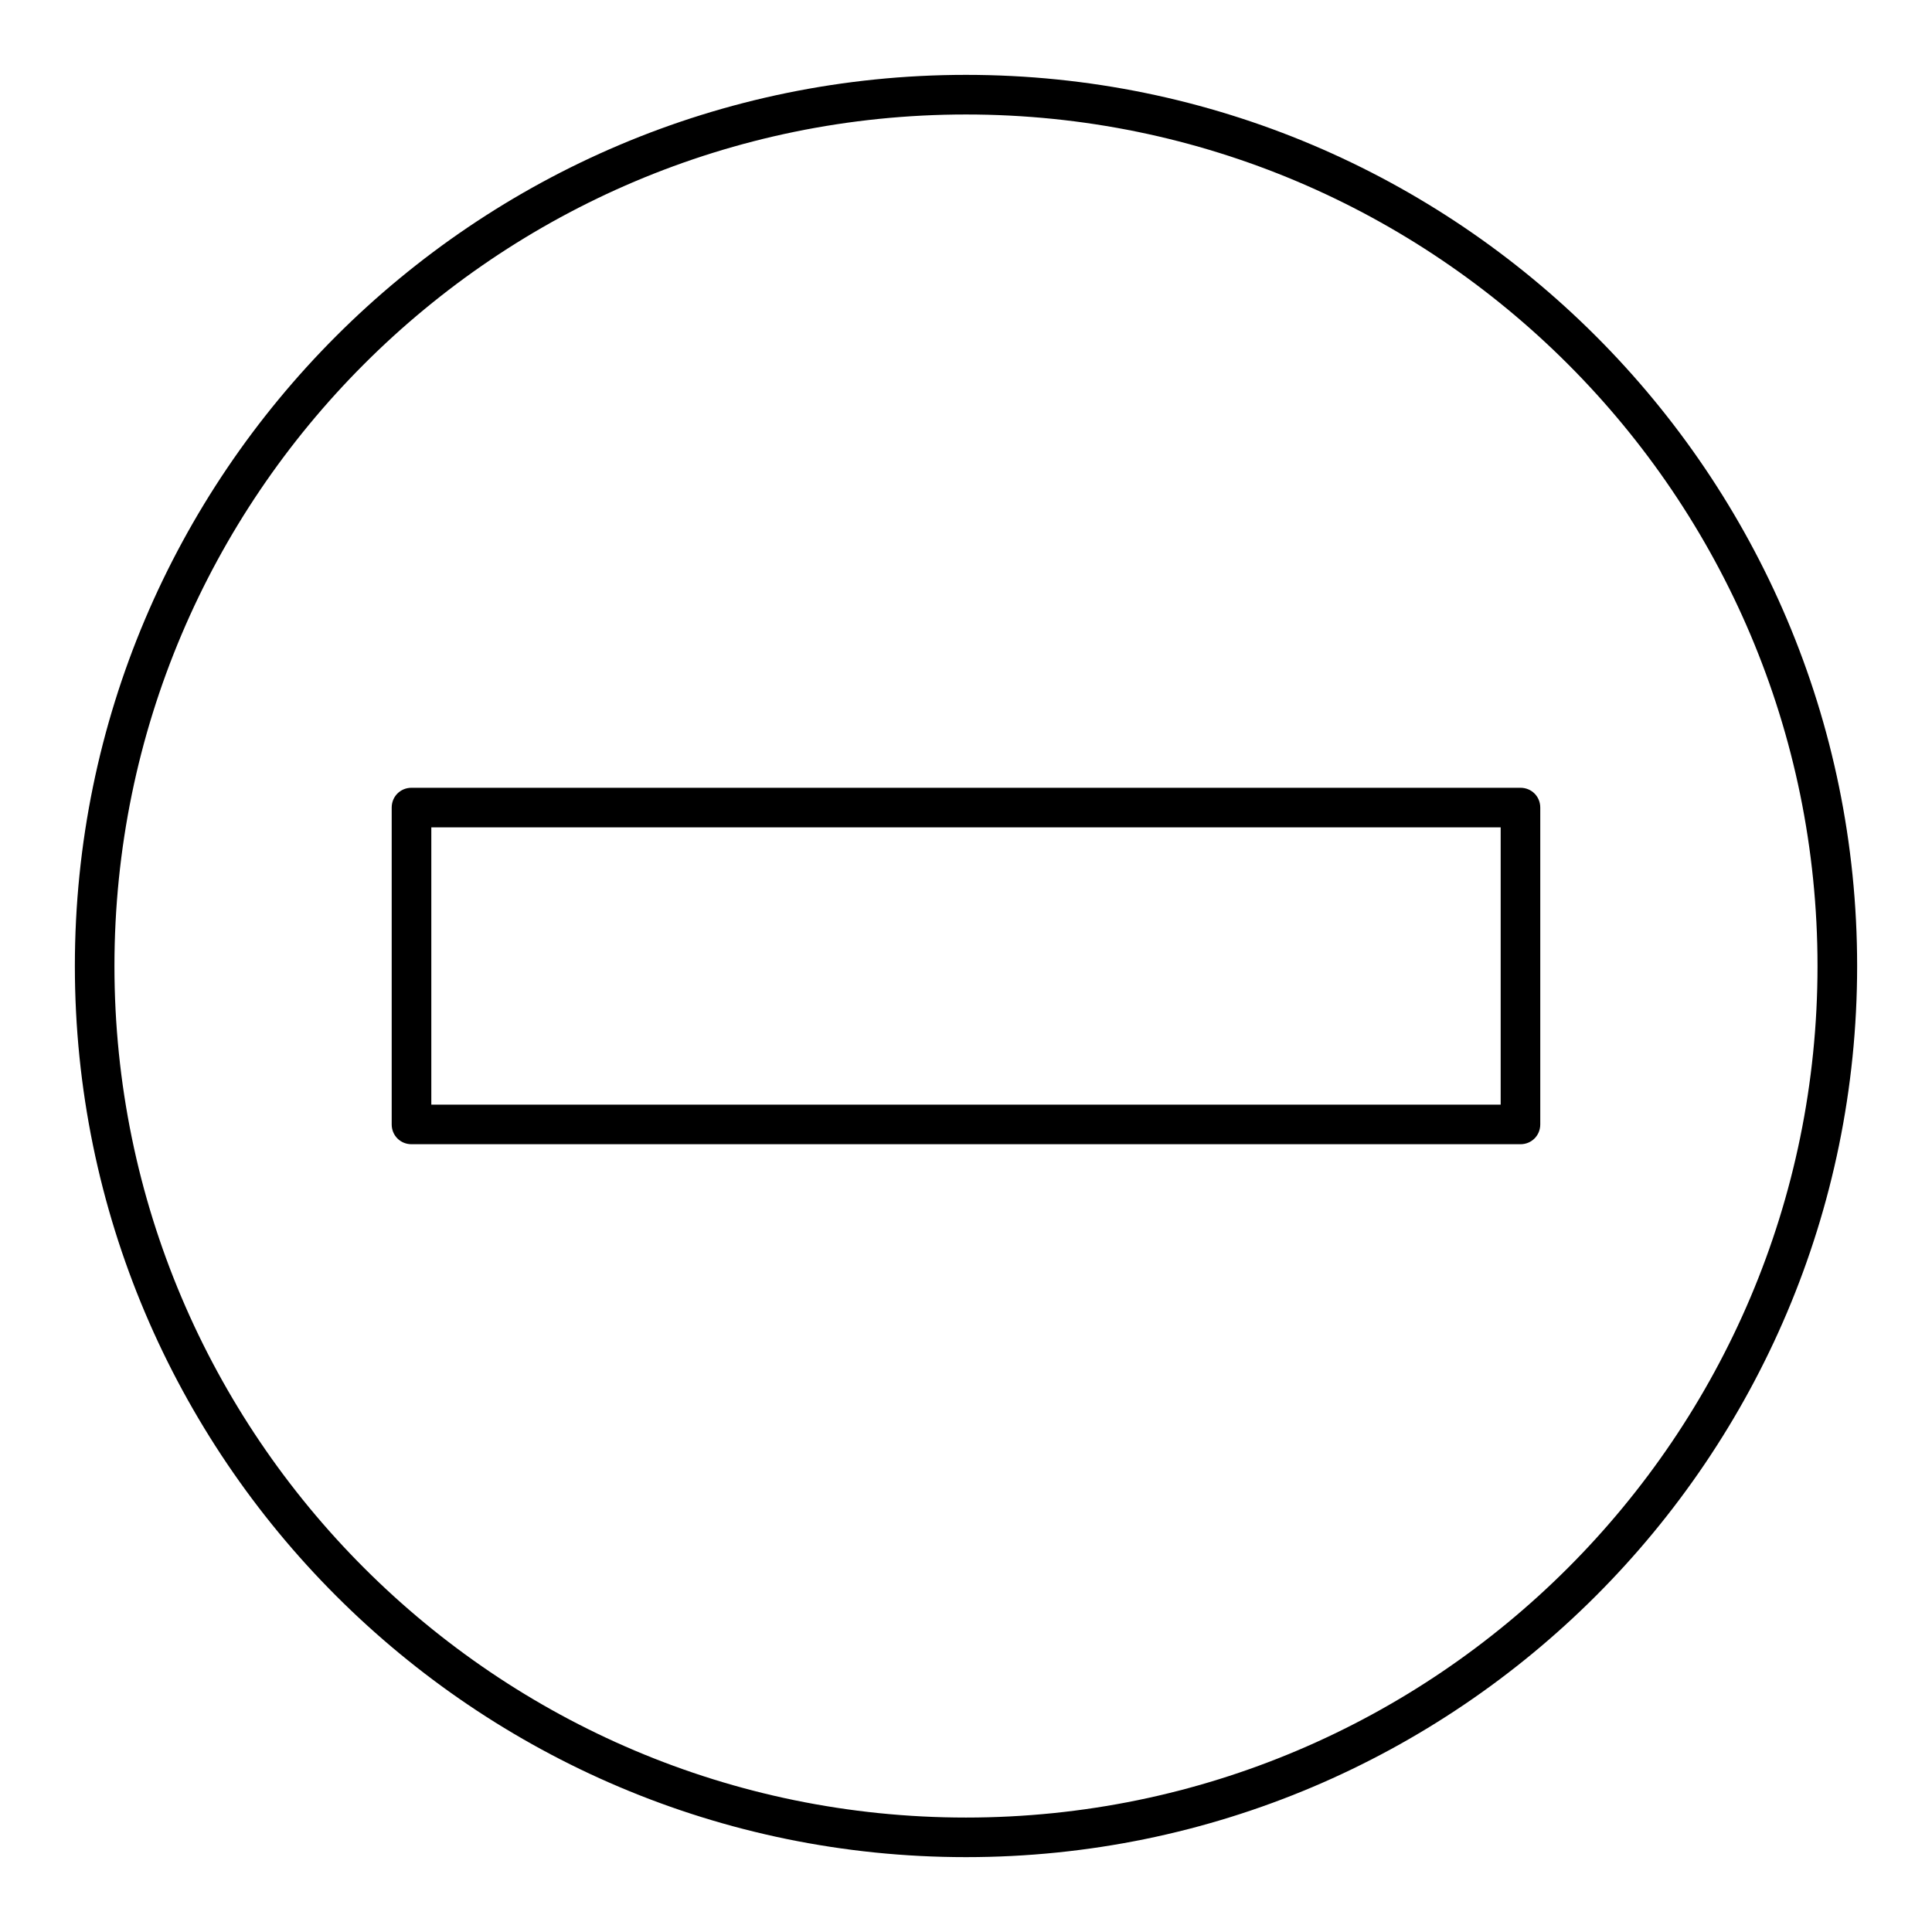
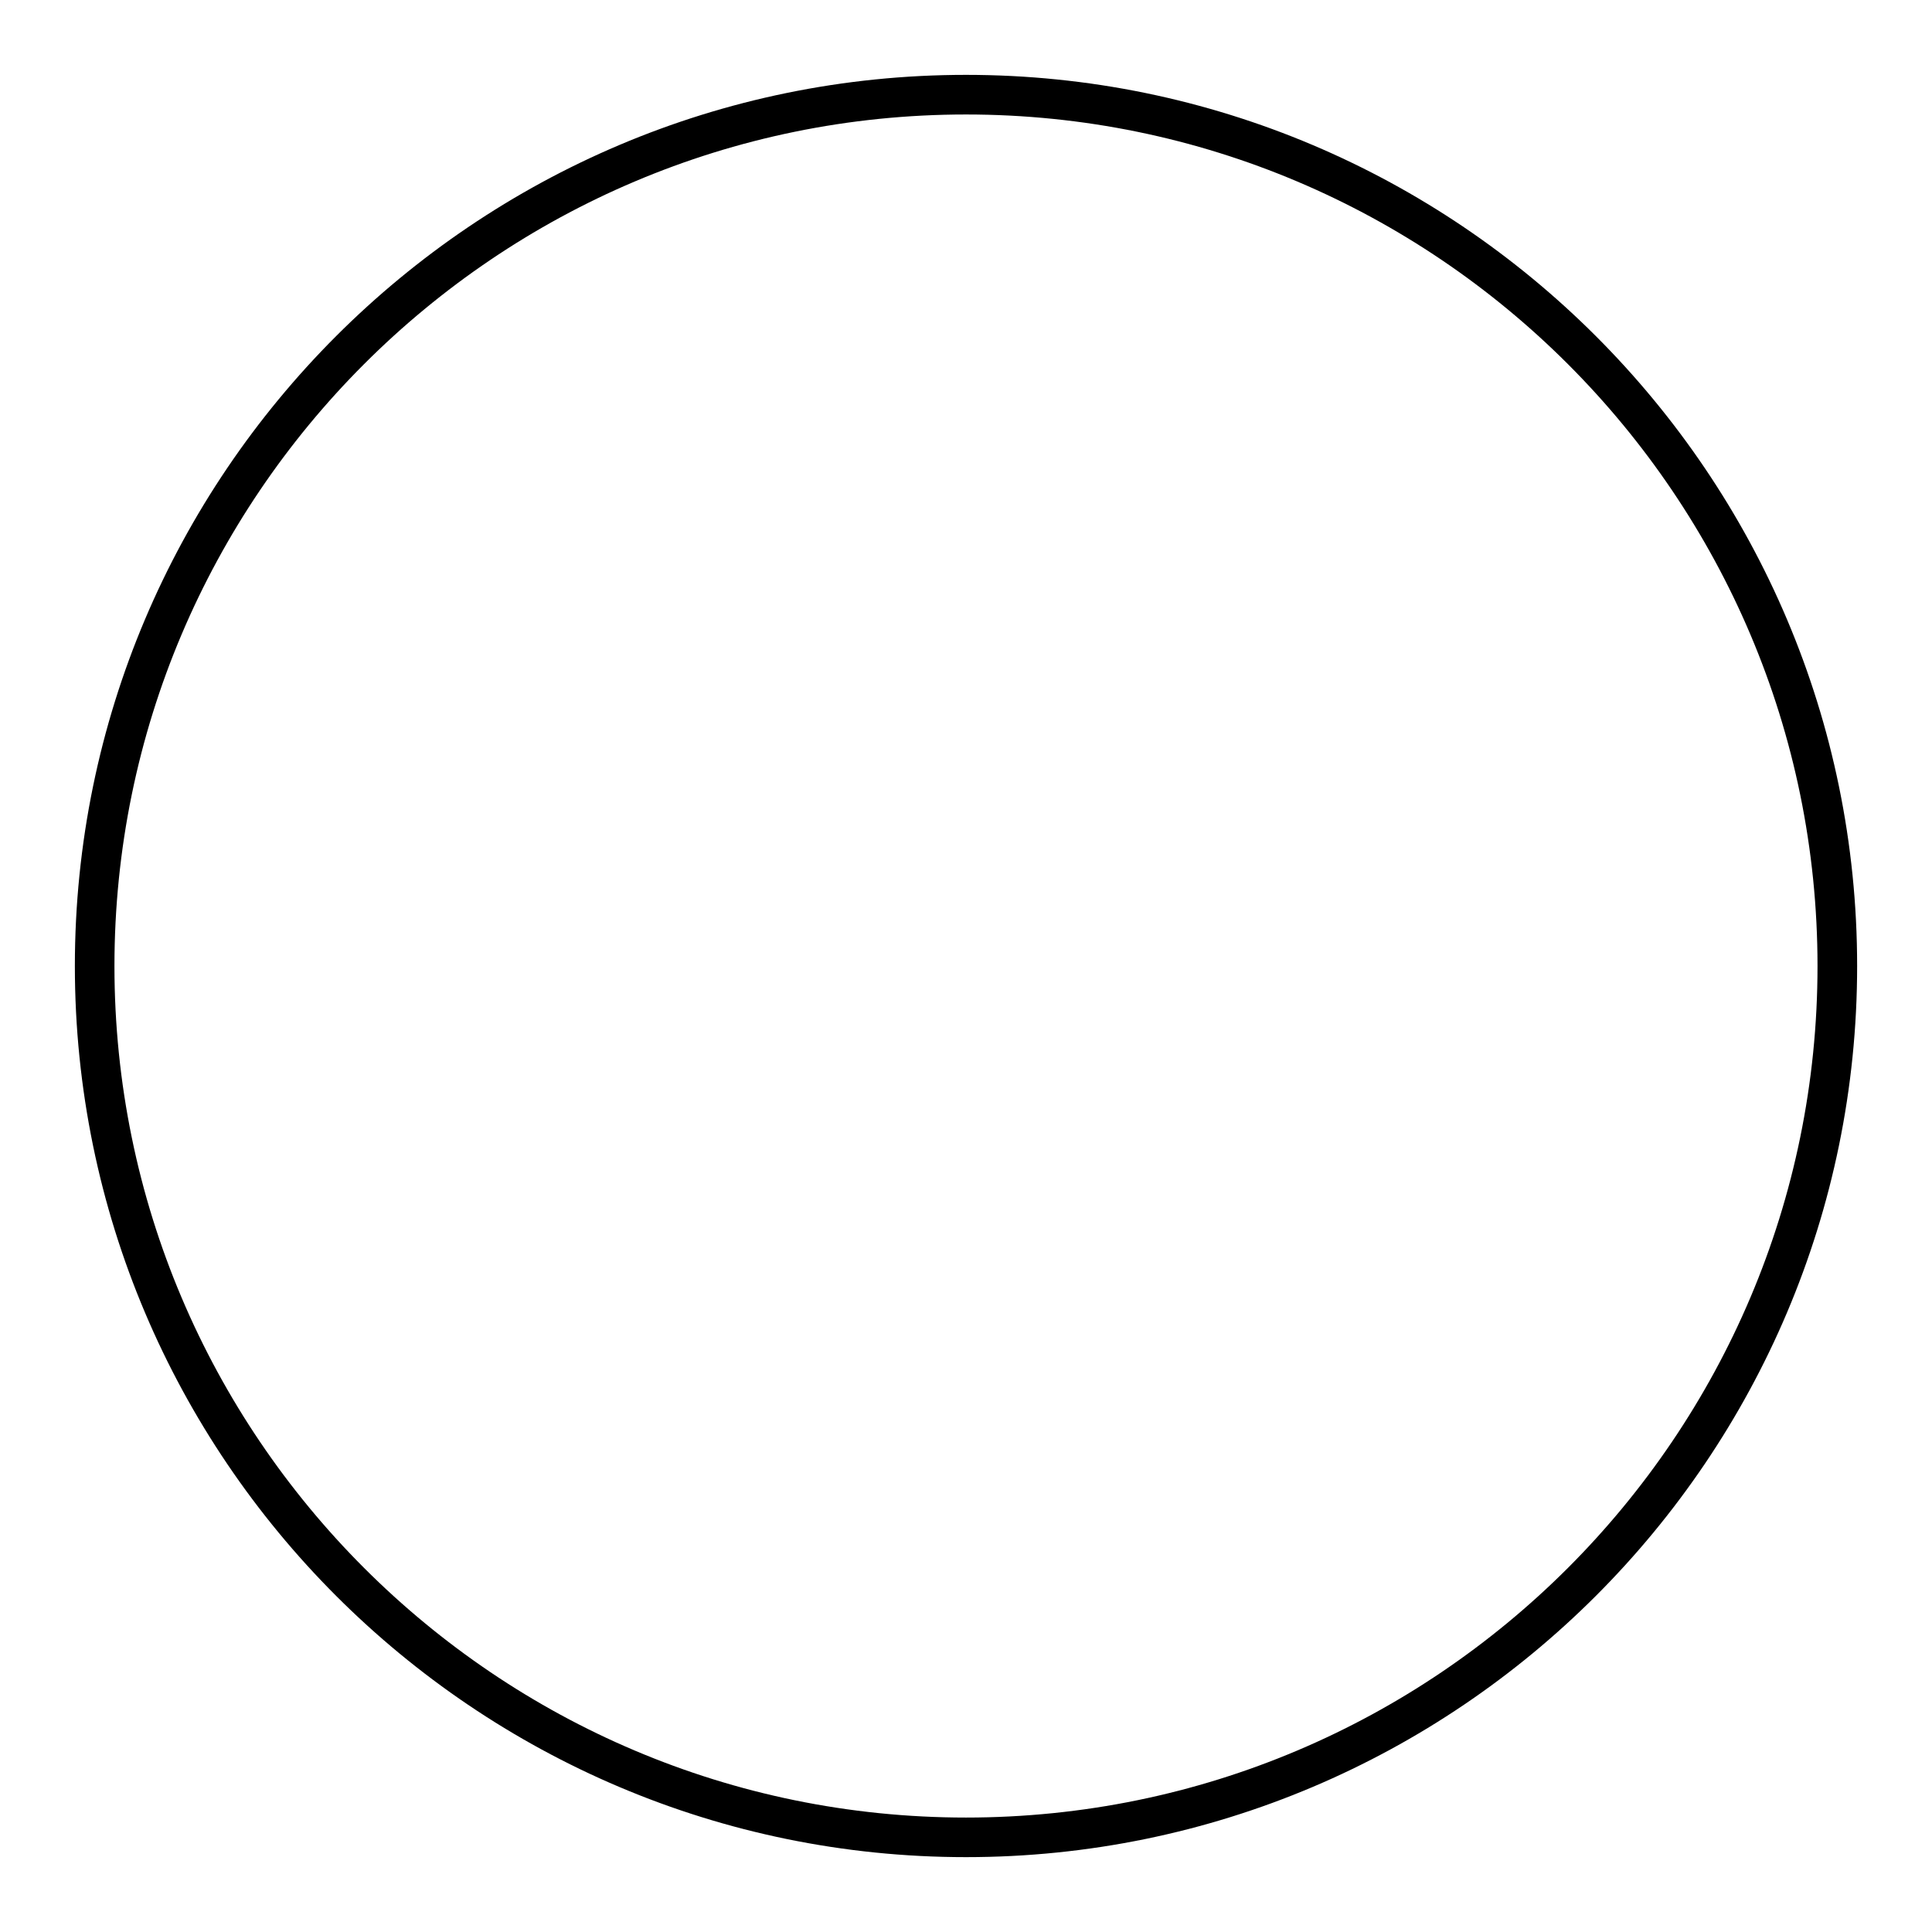
<svg xmlns="http://www.w3.org/2000/svg" fill="#000000" width="800px" height="800px" version="1.1" viewBox="144 144 512 512">
  <g>
-     <path d="m546.94 352.77h-293.89c-2.938 0-5.246 2.309-5.246 5.246v83.969c0 2.938 2.309 5.246 5.246 5.246h293.89c2.938 0 5.246-2.309 5.246-5.246v-83.969c0-2.938-2.309-5.246-5.25-5.246zm-5.246 83.969h-283.39v-73.473h283.39z" />
    <path d="m400 163.84c-130.26 0-236.16 105.91-236.16 236.16 0 130.25 105.91 236.16 236.16 236.16 130.25 0 236.16-105.91 236.16-236.16 0-130.26-105.91-236.16-236.16-236.16zm0 461.83c-124.48 0-225.67-101.18-225.67-225.66 0-124.48 101.18-225.67 225.67-225.67 124.48 0 225.66 101.18 225.66 225.67 0 124.48-101.18 225.66-225.66 225.66z" />
  </g>
</svg>